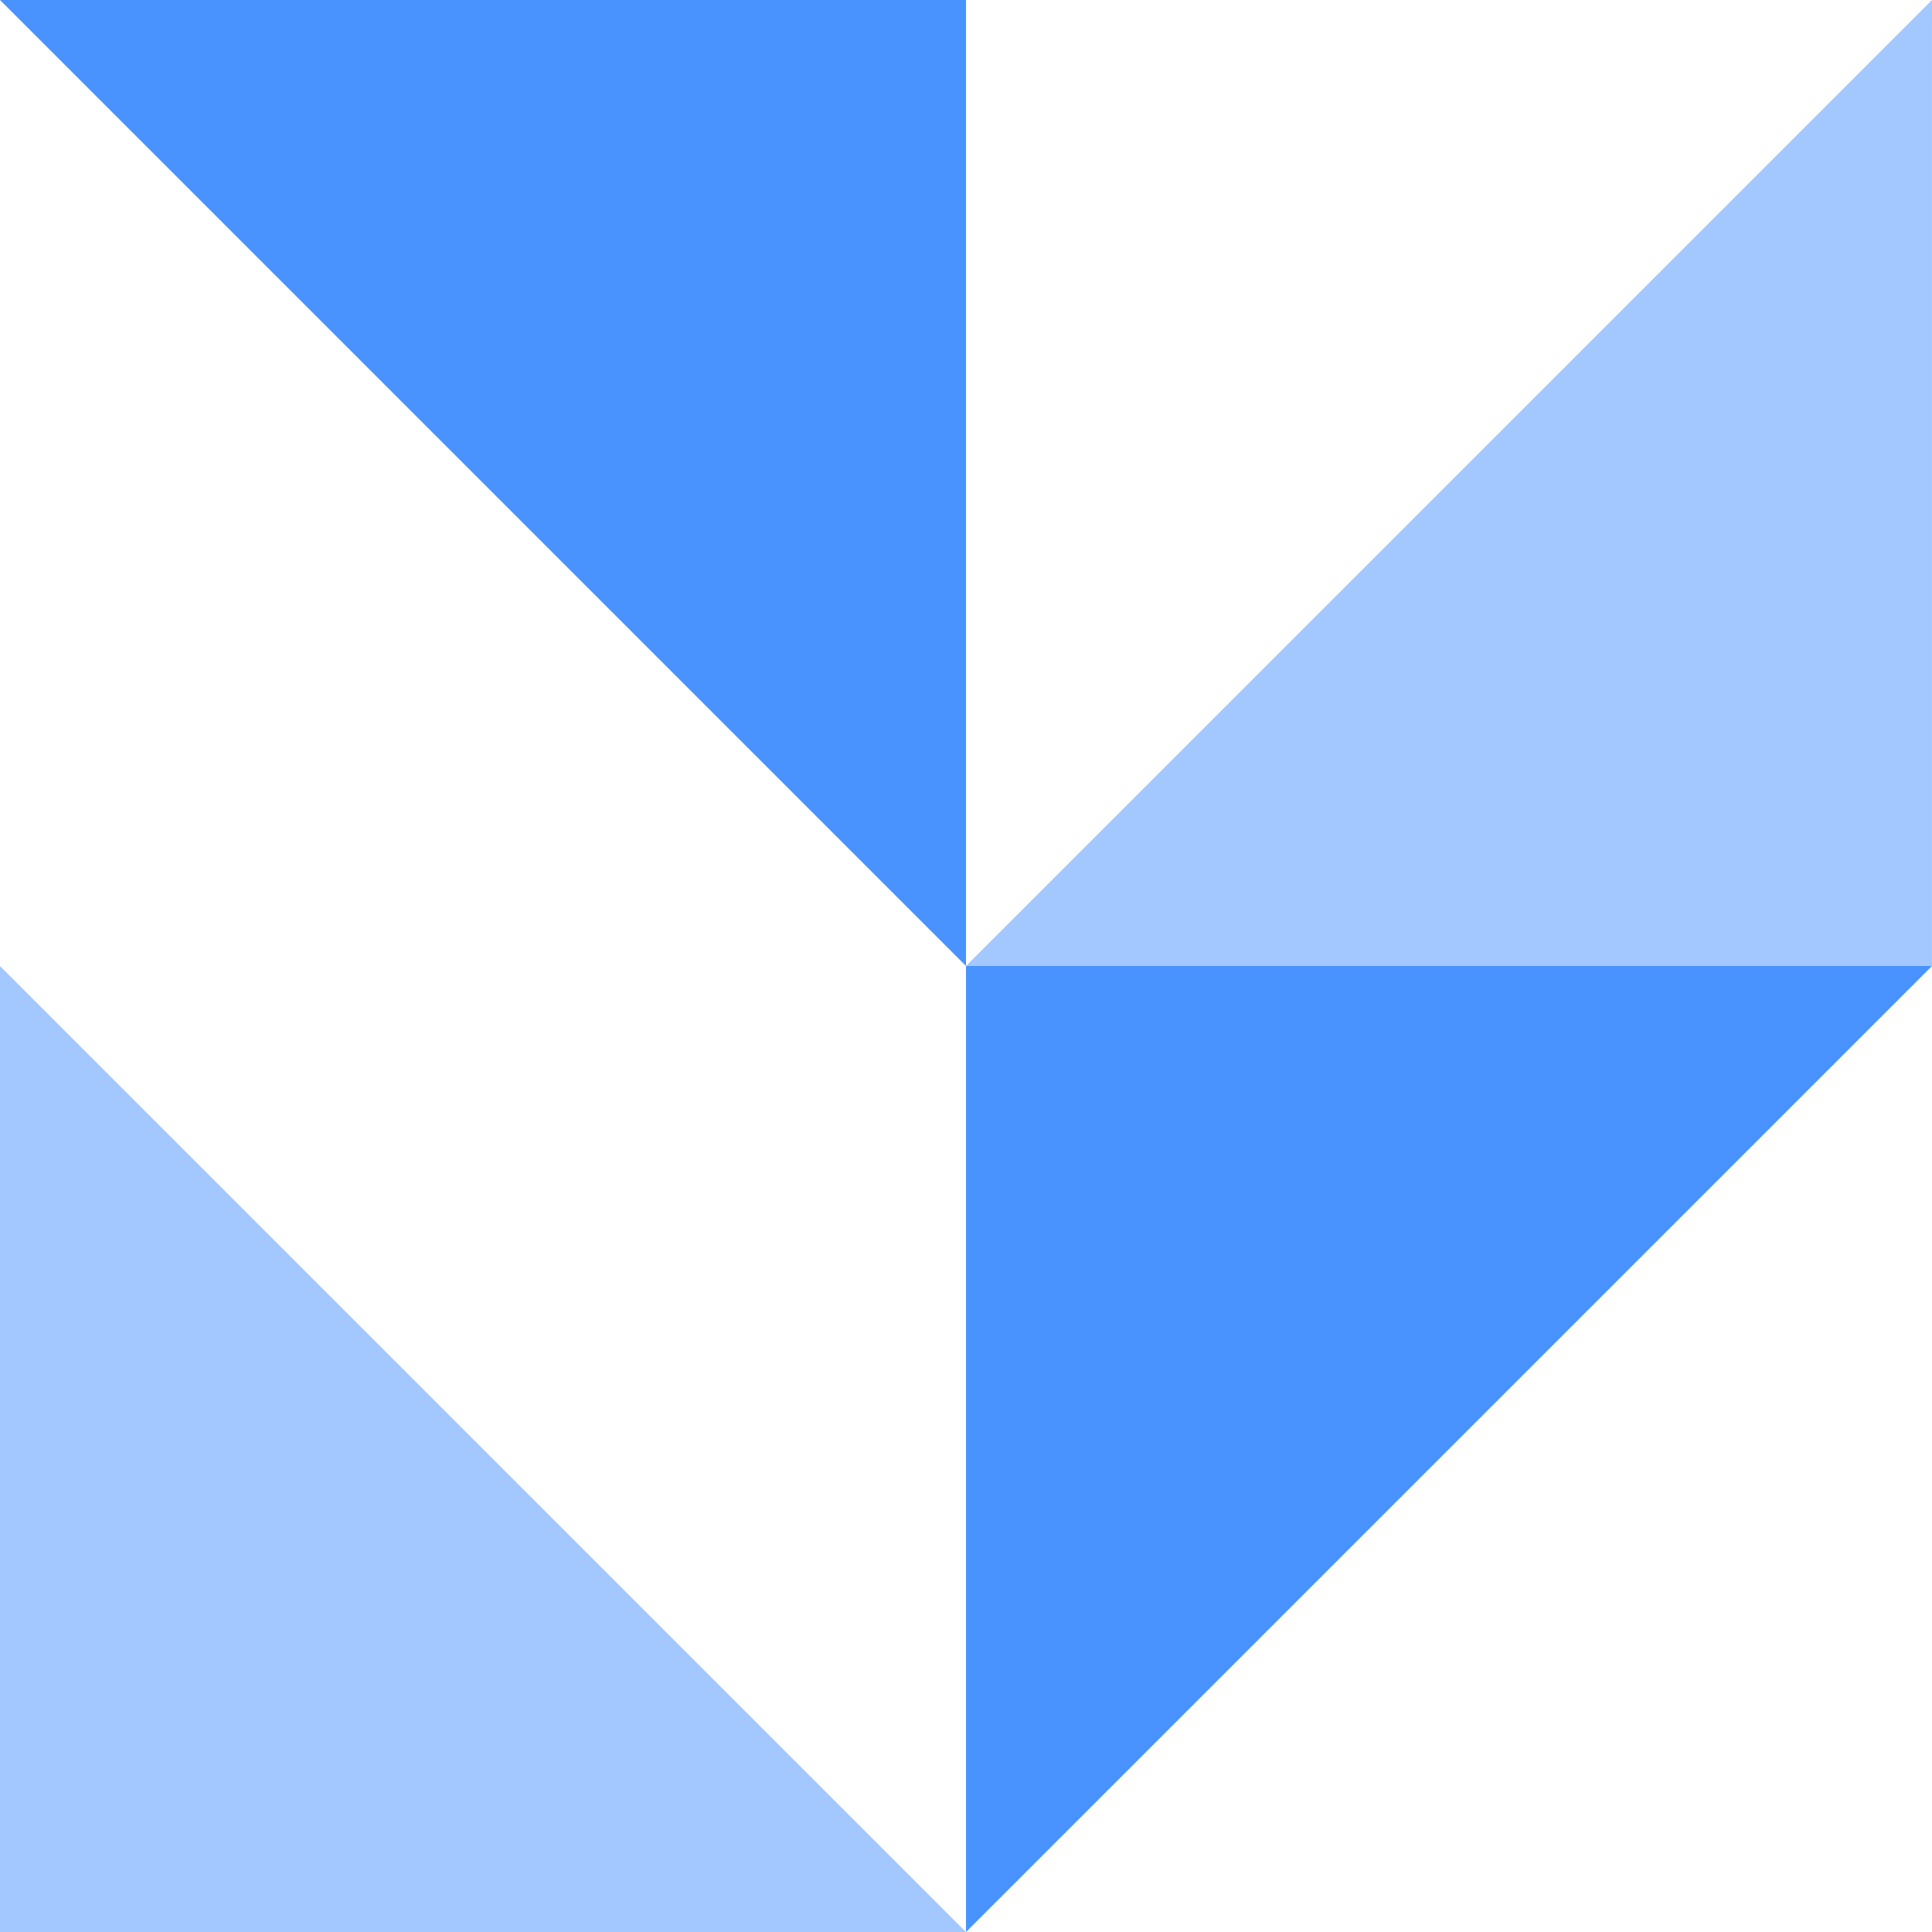
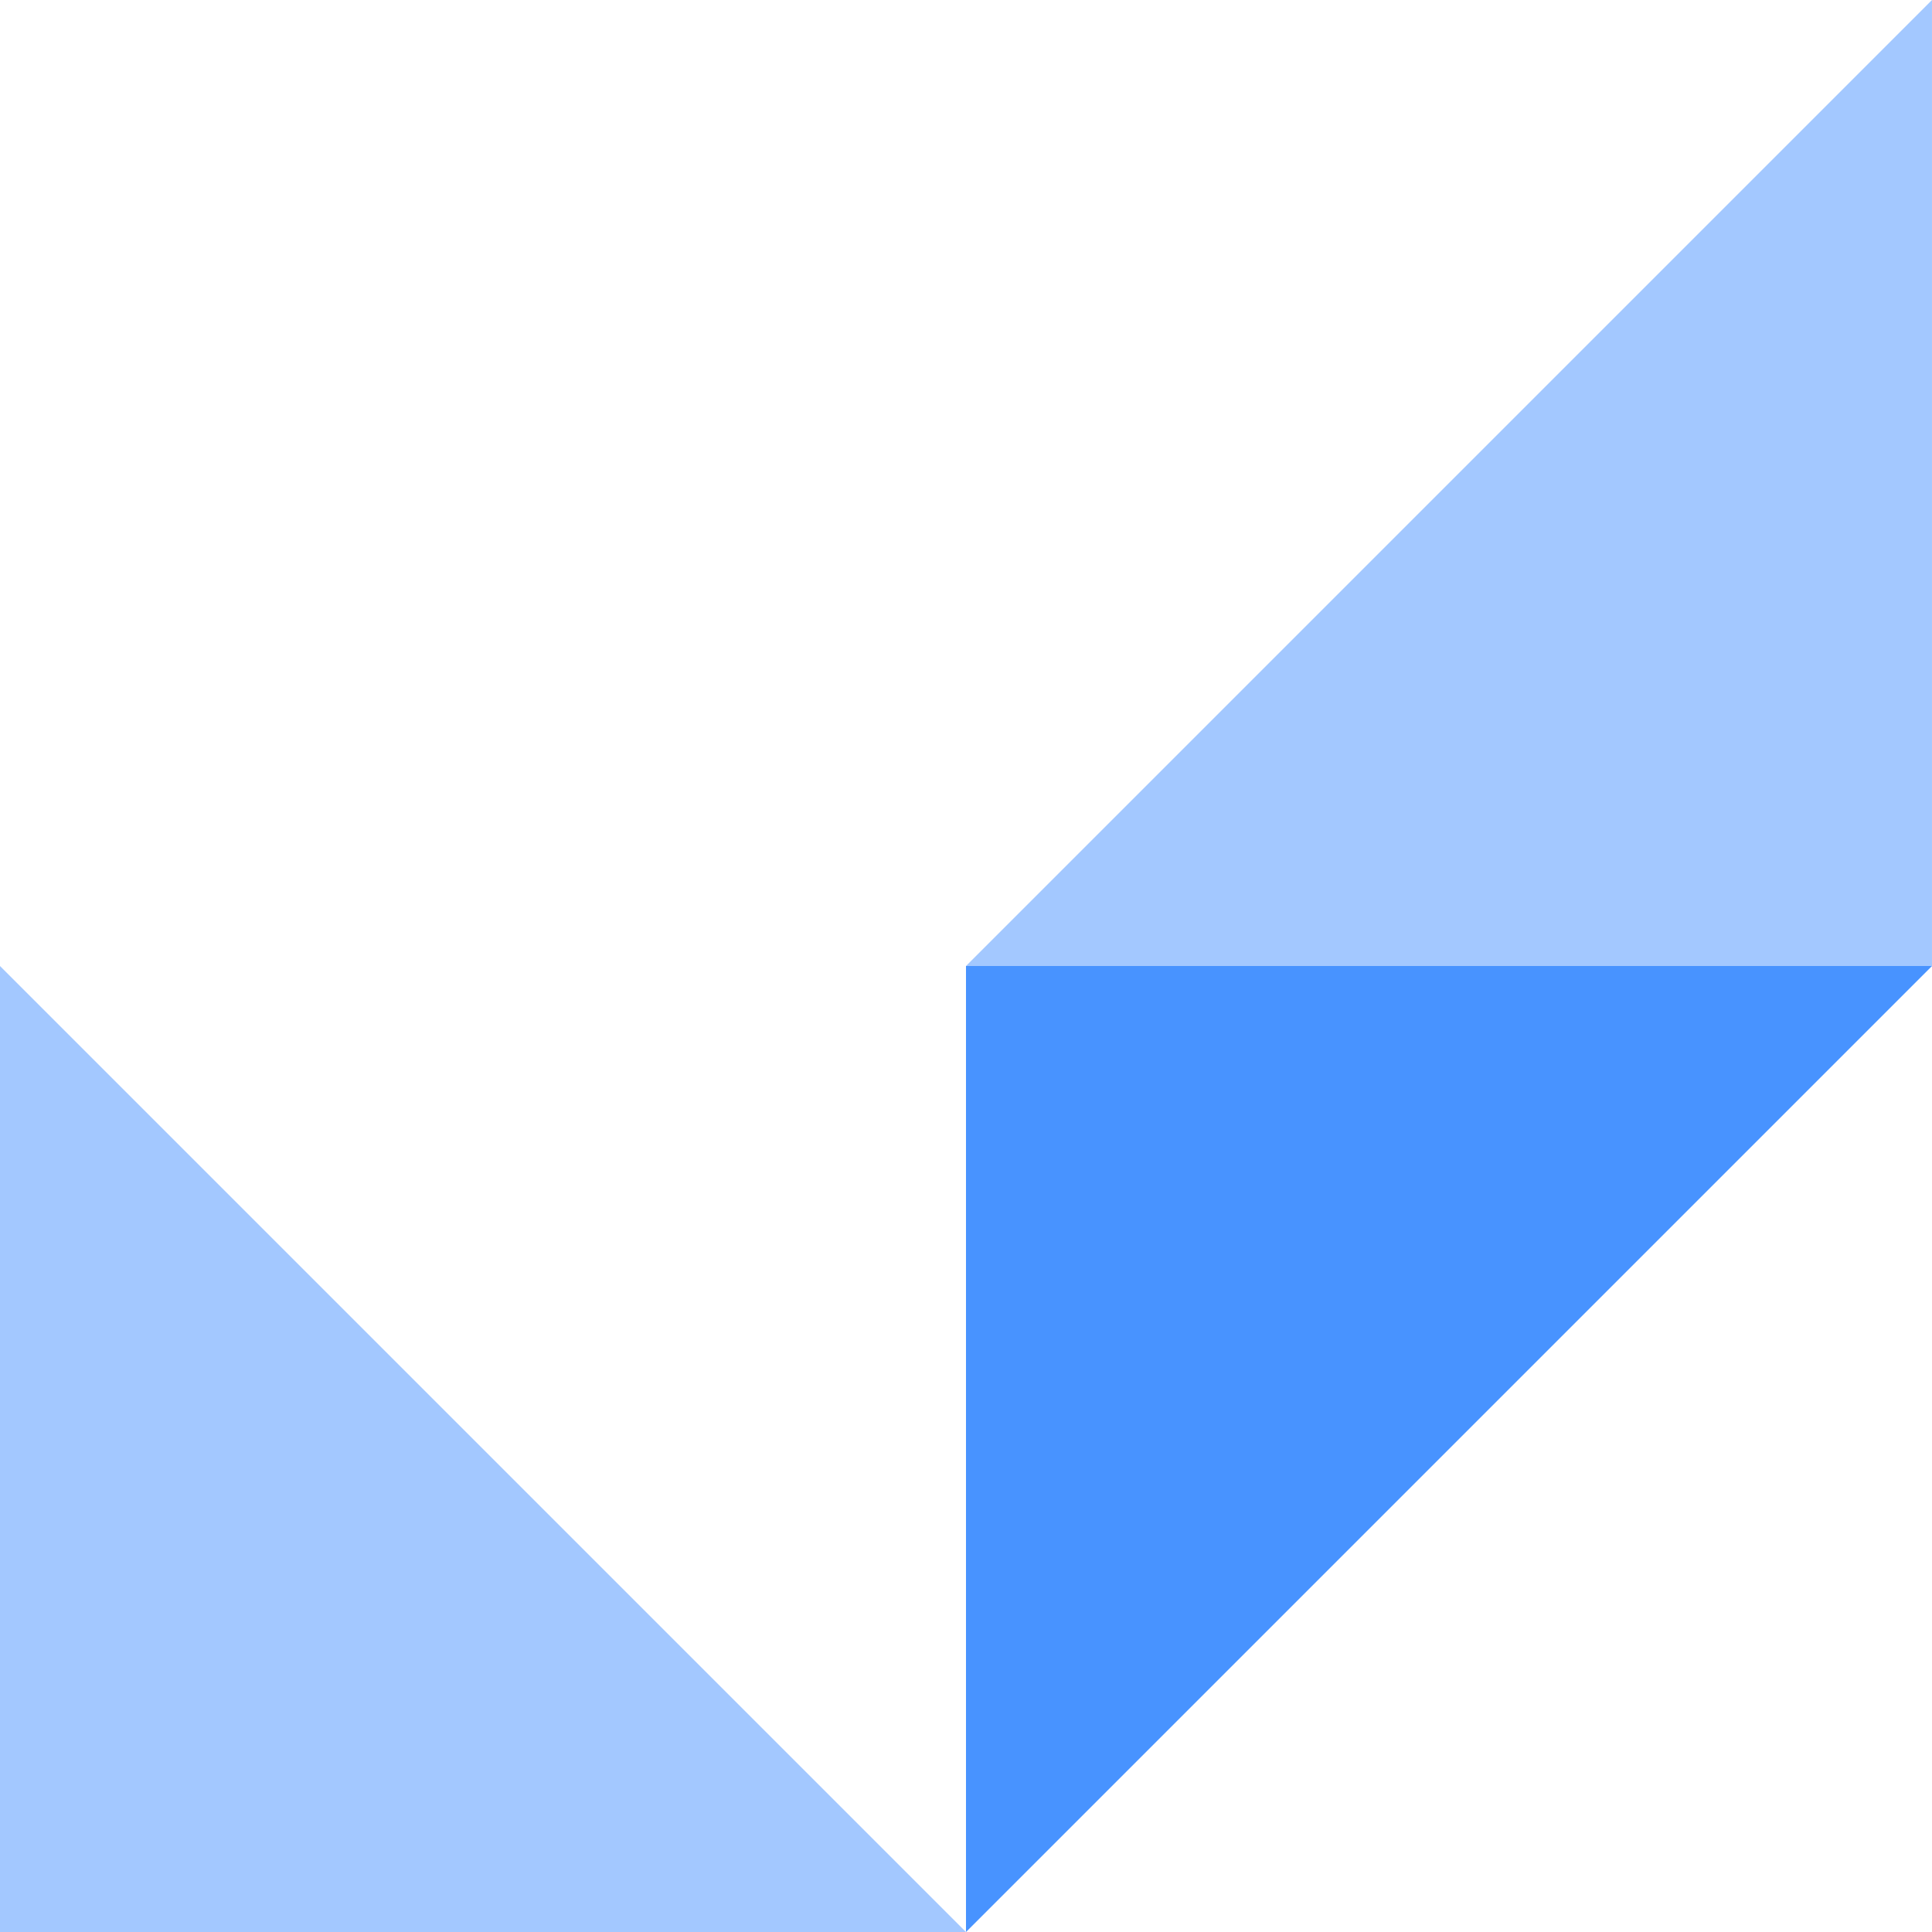
<svg xmlns="http://www.w3.org/2000/svg" height="130" viewBox="0 0 129.999 130" width="129.999">
  <g fill="#4893ff">
    <path d="m914.293 628.576h65l-65 65z" opacity=".5" transform="matrix(0 -1 1 0 -628.576 1044.293)" />
-     <path d="m993.579 628.576v65h-65z" transform="matrix(0 -1 1 0 -628.576 993.579)" />
    <path d="m914.293 642.862h65v65z" transform="matrix(0 -1 1 0 -577.863 1044.293)" />
    <path d="m928.579 642.862 65 65h-65z" opacity=".5" transform="matrix(0 -1 1 0 -577.863 993.579)" />
  </g>
</svg>